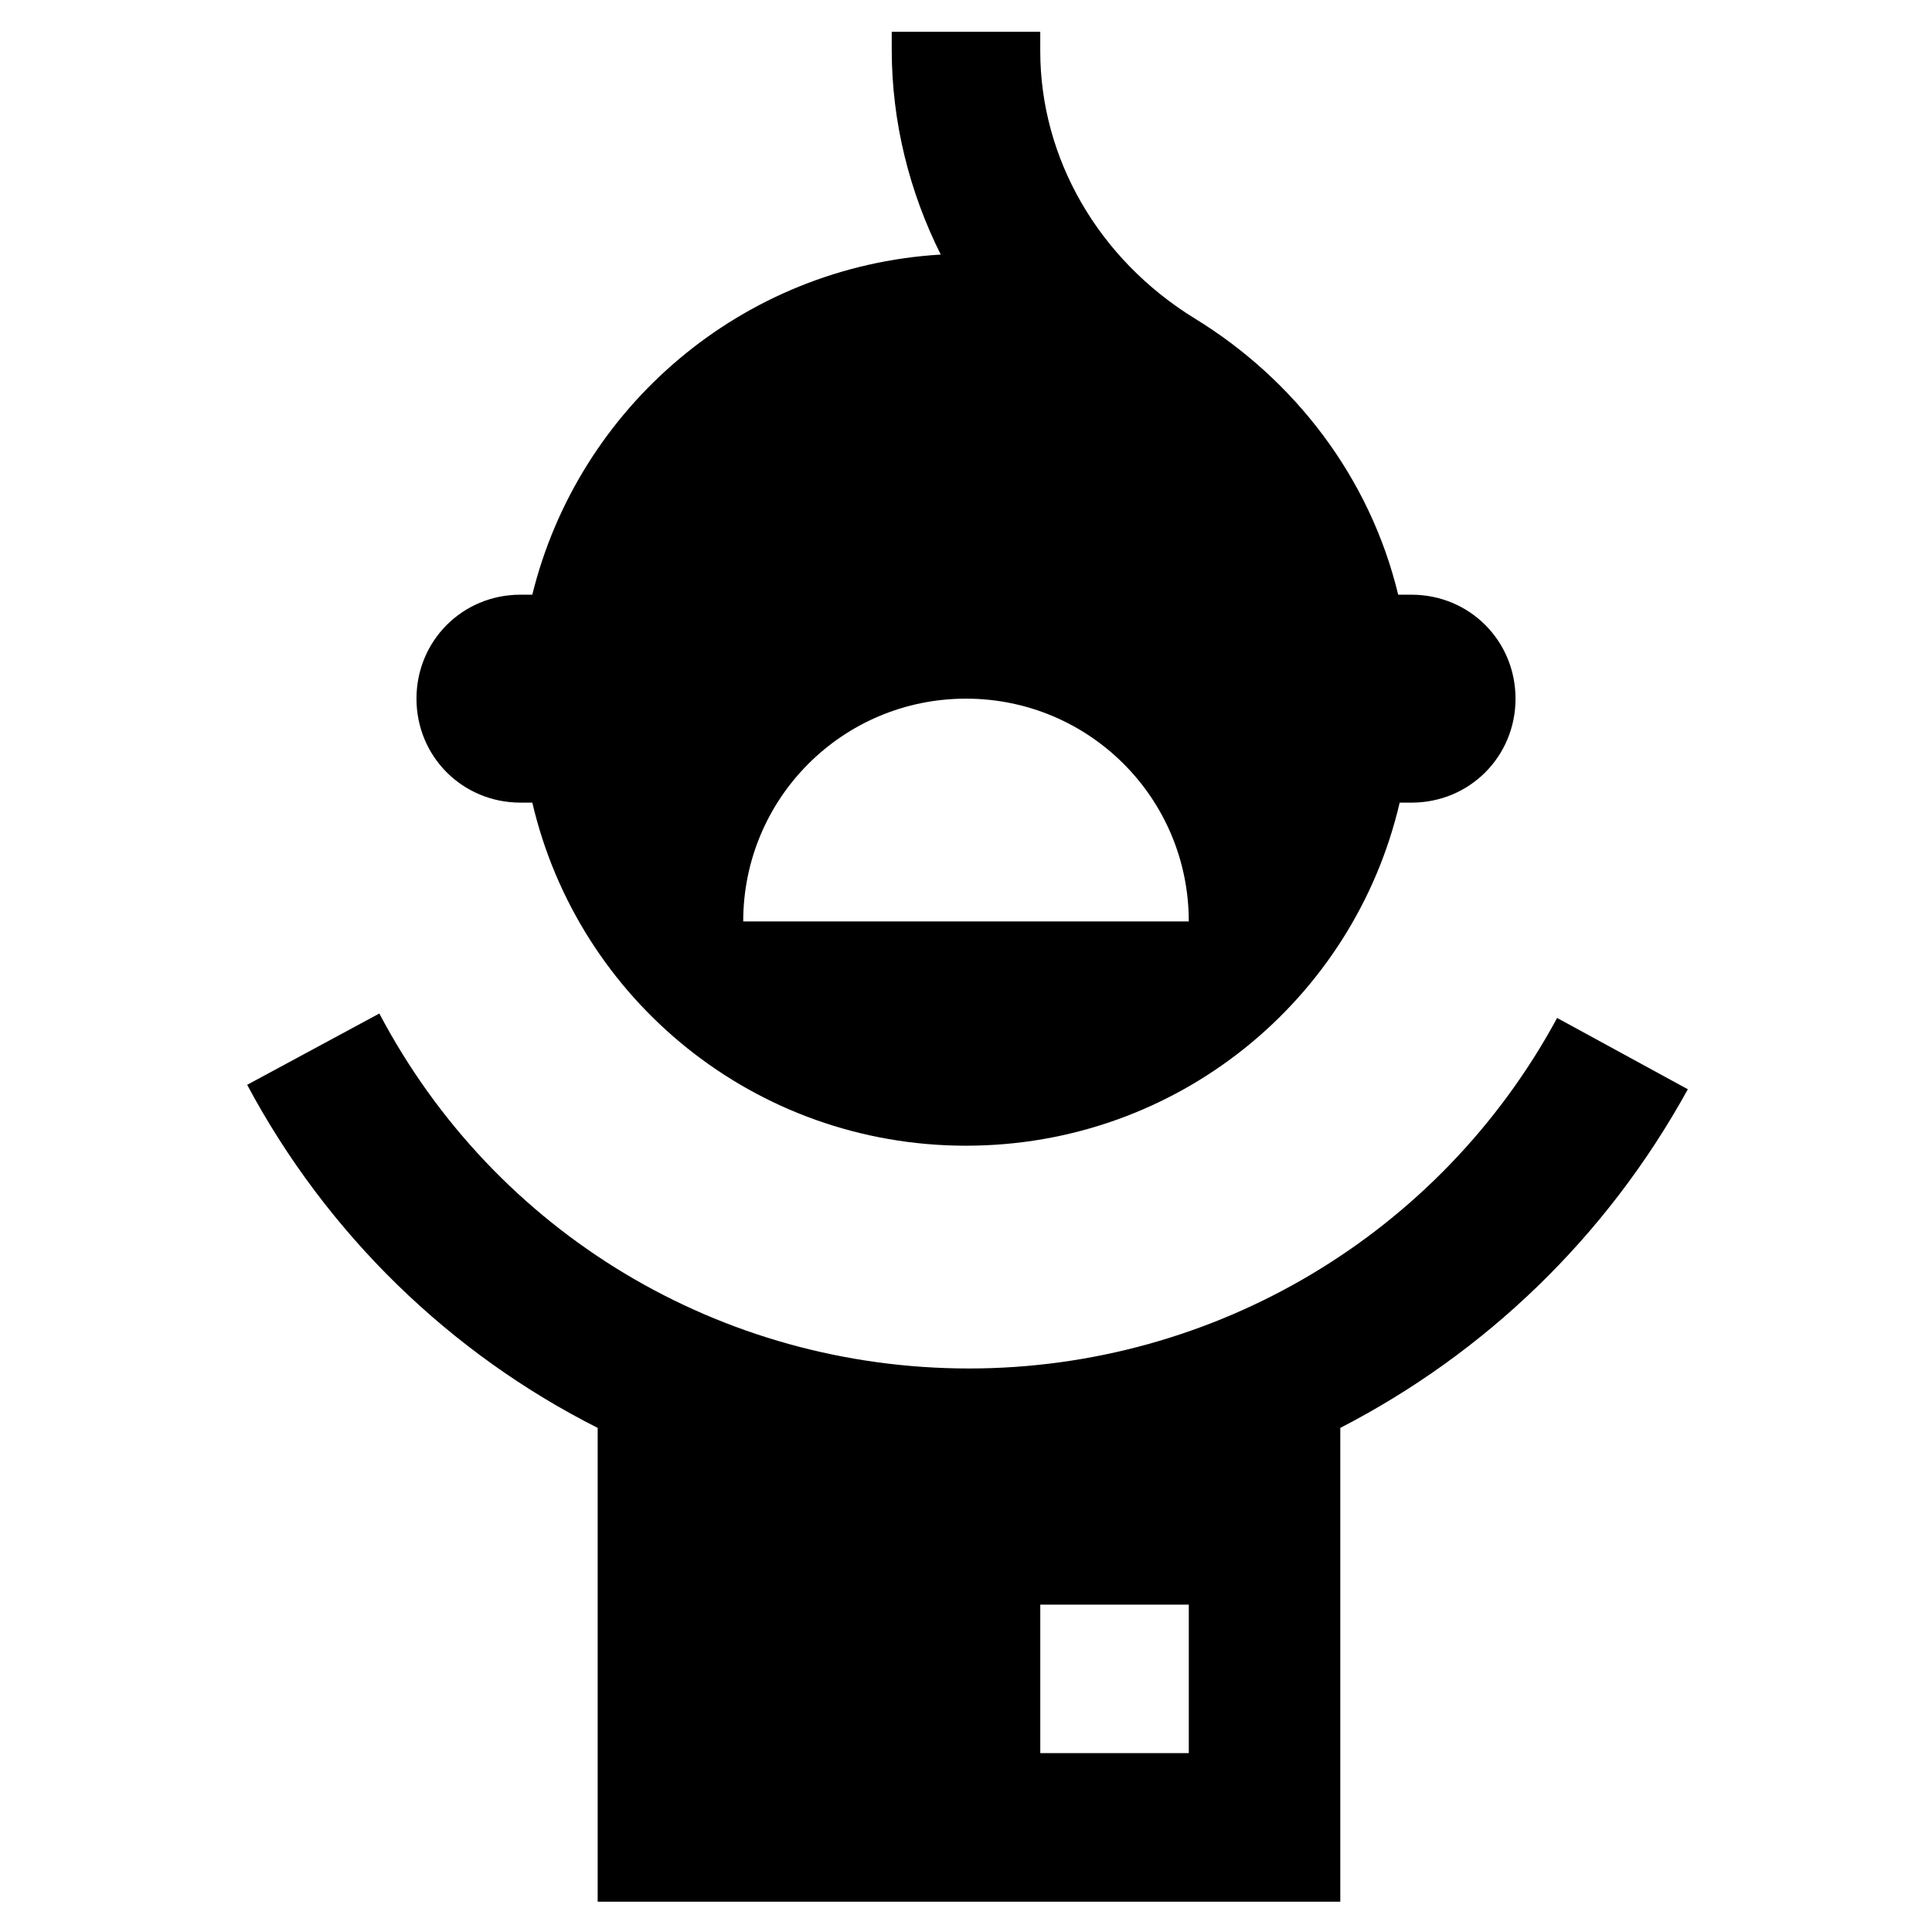
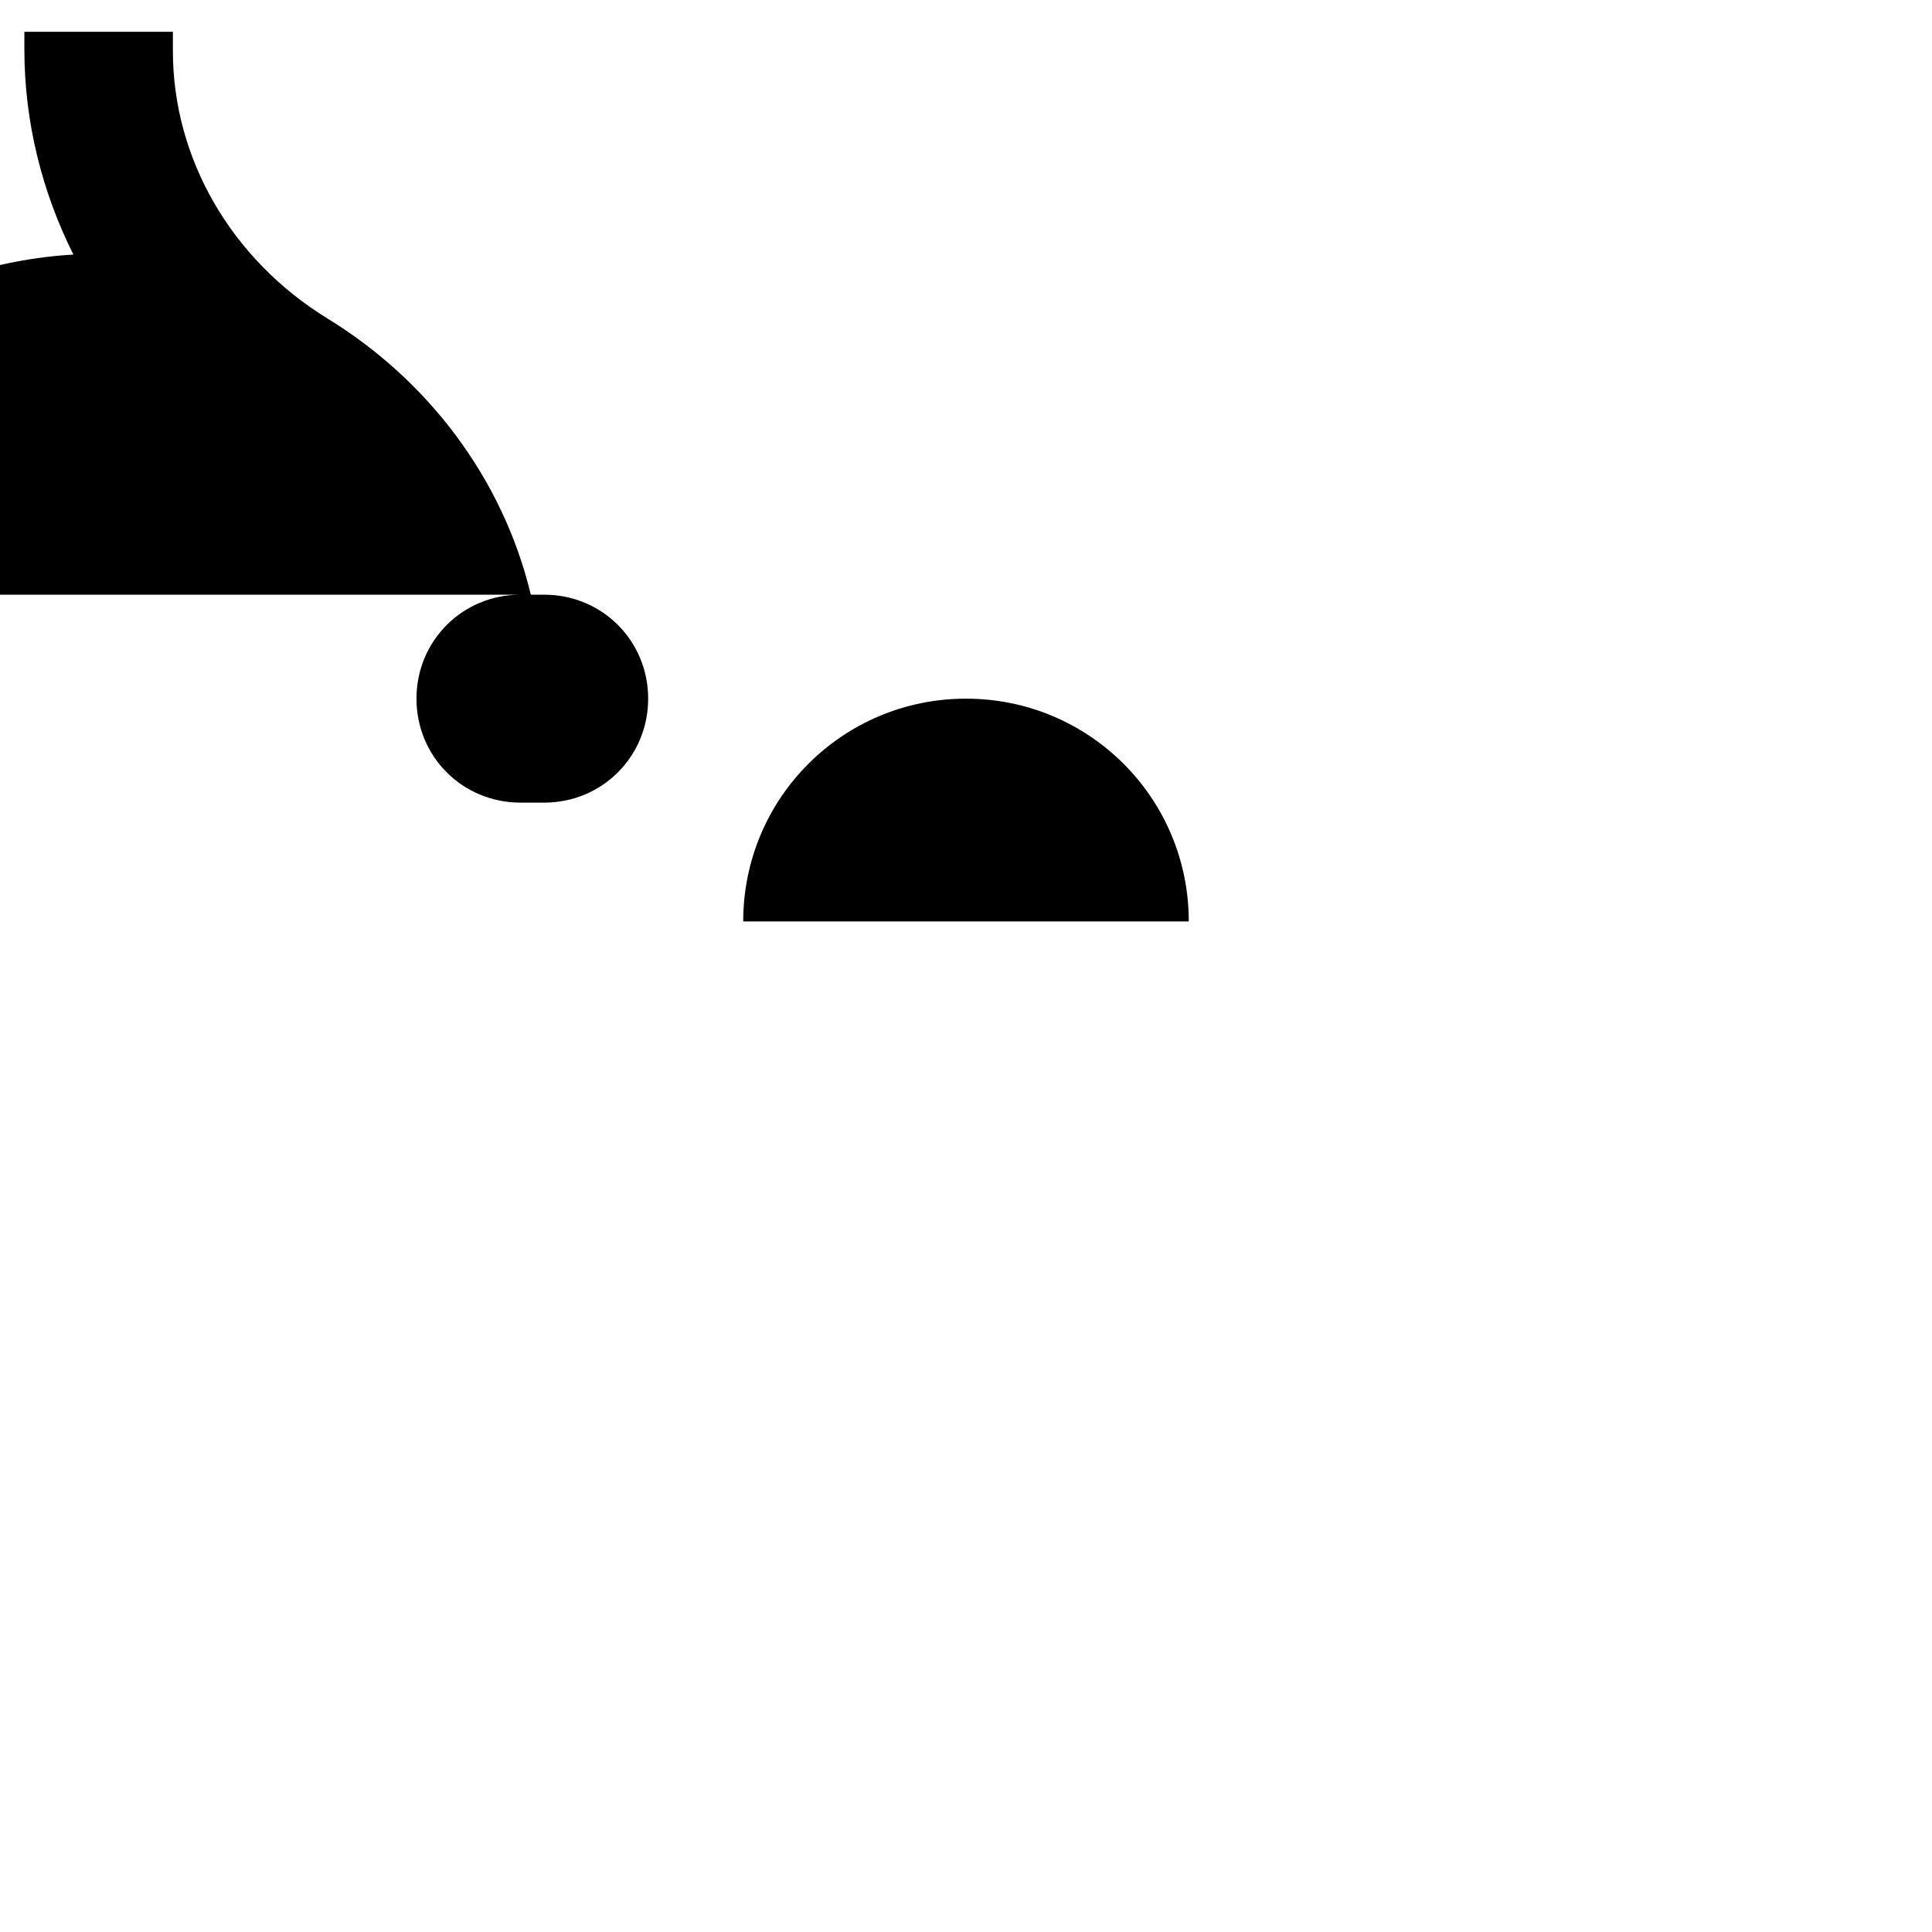
<svg xmlns="http://www.w3.org/2000/svg" fill="#000000" width="800px" height="800px" version="1.1" viewBox="144 144 512 512">
  <g>
-     <path d="m285.07 301.6h-3.148c-15.352 0-27.551 12.203-27.551 27.551 0 15.352 12.203 27.551 27.551 27.551h3.148c12.203 52.348 59.039 90.922 114.93 90.922 55.895 0.004 102.73-38.57 114.93-90.918h3.148c15.352 0 27.551-12.203 27.551-27.551 0-15.352-12.203-27.551-27.551-27.551h-3.543c-7.477-31.094-27.551-57.07-53.922-73.211-25.586-15.746-40.934-42.512-40.934-70.852v-5.117h-39.359v4.723c0 19.285 4.723 37.785 12.988 54.316-52.742 3.152-96.039 40.543-108.24 90.137zm114.93 27.551c32.668 0 59.039 26.371 59.039 59.039l-118.08 0.004c0-32.668 26.371-59.043 59.043-59.043z" />
-     <path d="m400.79 506.66c-65.73 0-125.56-35.816-156.26-94.07l-35.031 18.895c21.254 39.754 53.922 71.238 92.891 90.922v125.56h196.8v-125.56c38.18-19.68 70.453-50.383 92.102-89.742l-34.637-18.895c-31.094 57.469-90.922 92.891-155.87 92.891zm58.254 101.94h-39.359v-39.359h39.359z" />
+     <path d="m285.07 301.6h-3.148c-15.352 0-27.551 12.203-27.551 27.551 0 15.352 12.203 27.551 27.551 27.551h3.148h3.148c15.352 0 27.551-12.203 27.551-27.551 0-15.352-12.203-27.551-27.551-27.551h-3.543c-7.477-31.094-27.551-57.07-53.922-73.211-25.586-15.746-40.934-42.512-40.934-70.852v-5.117h-39.359v4.723c0 19.285 4.723 37.785 12.988 54.316-52.742 3.152-96.039 40.543-108.24 90.137zm114.93 27.551c32.668 0 59.039 26.371 59.039 59.039l-118.08 0.004c0-32.668 26.371-59.043 59.043-59.043z" />
  </g>
</svg>